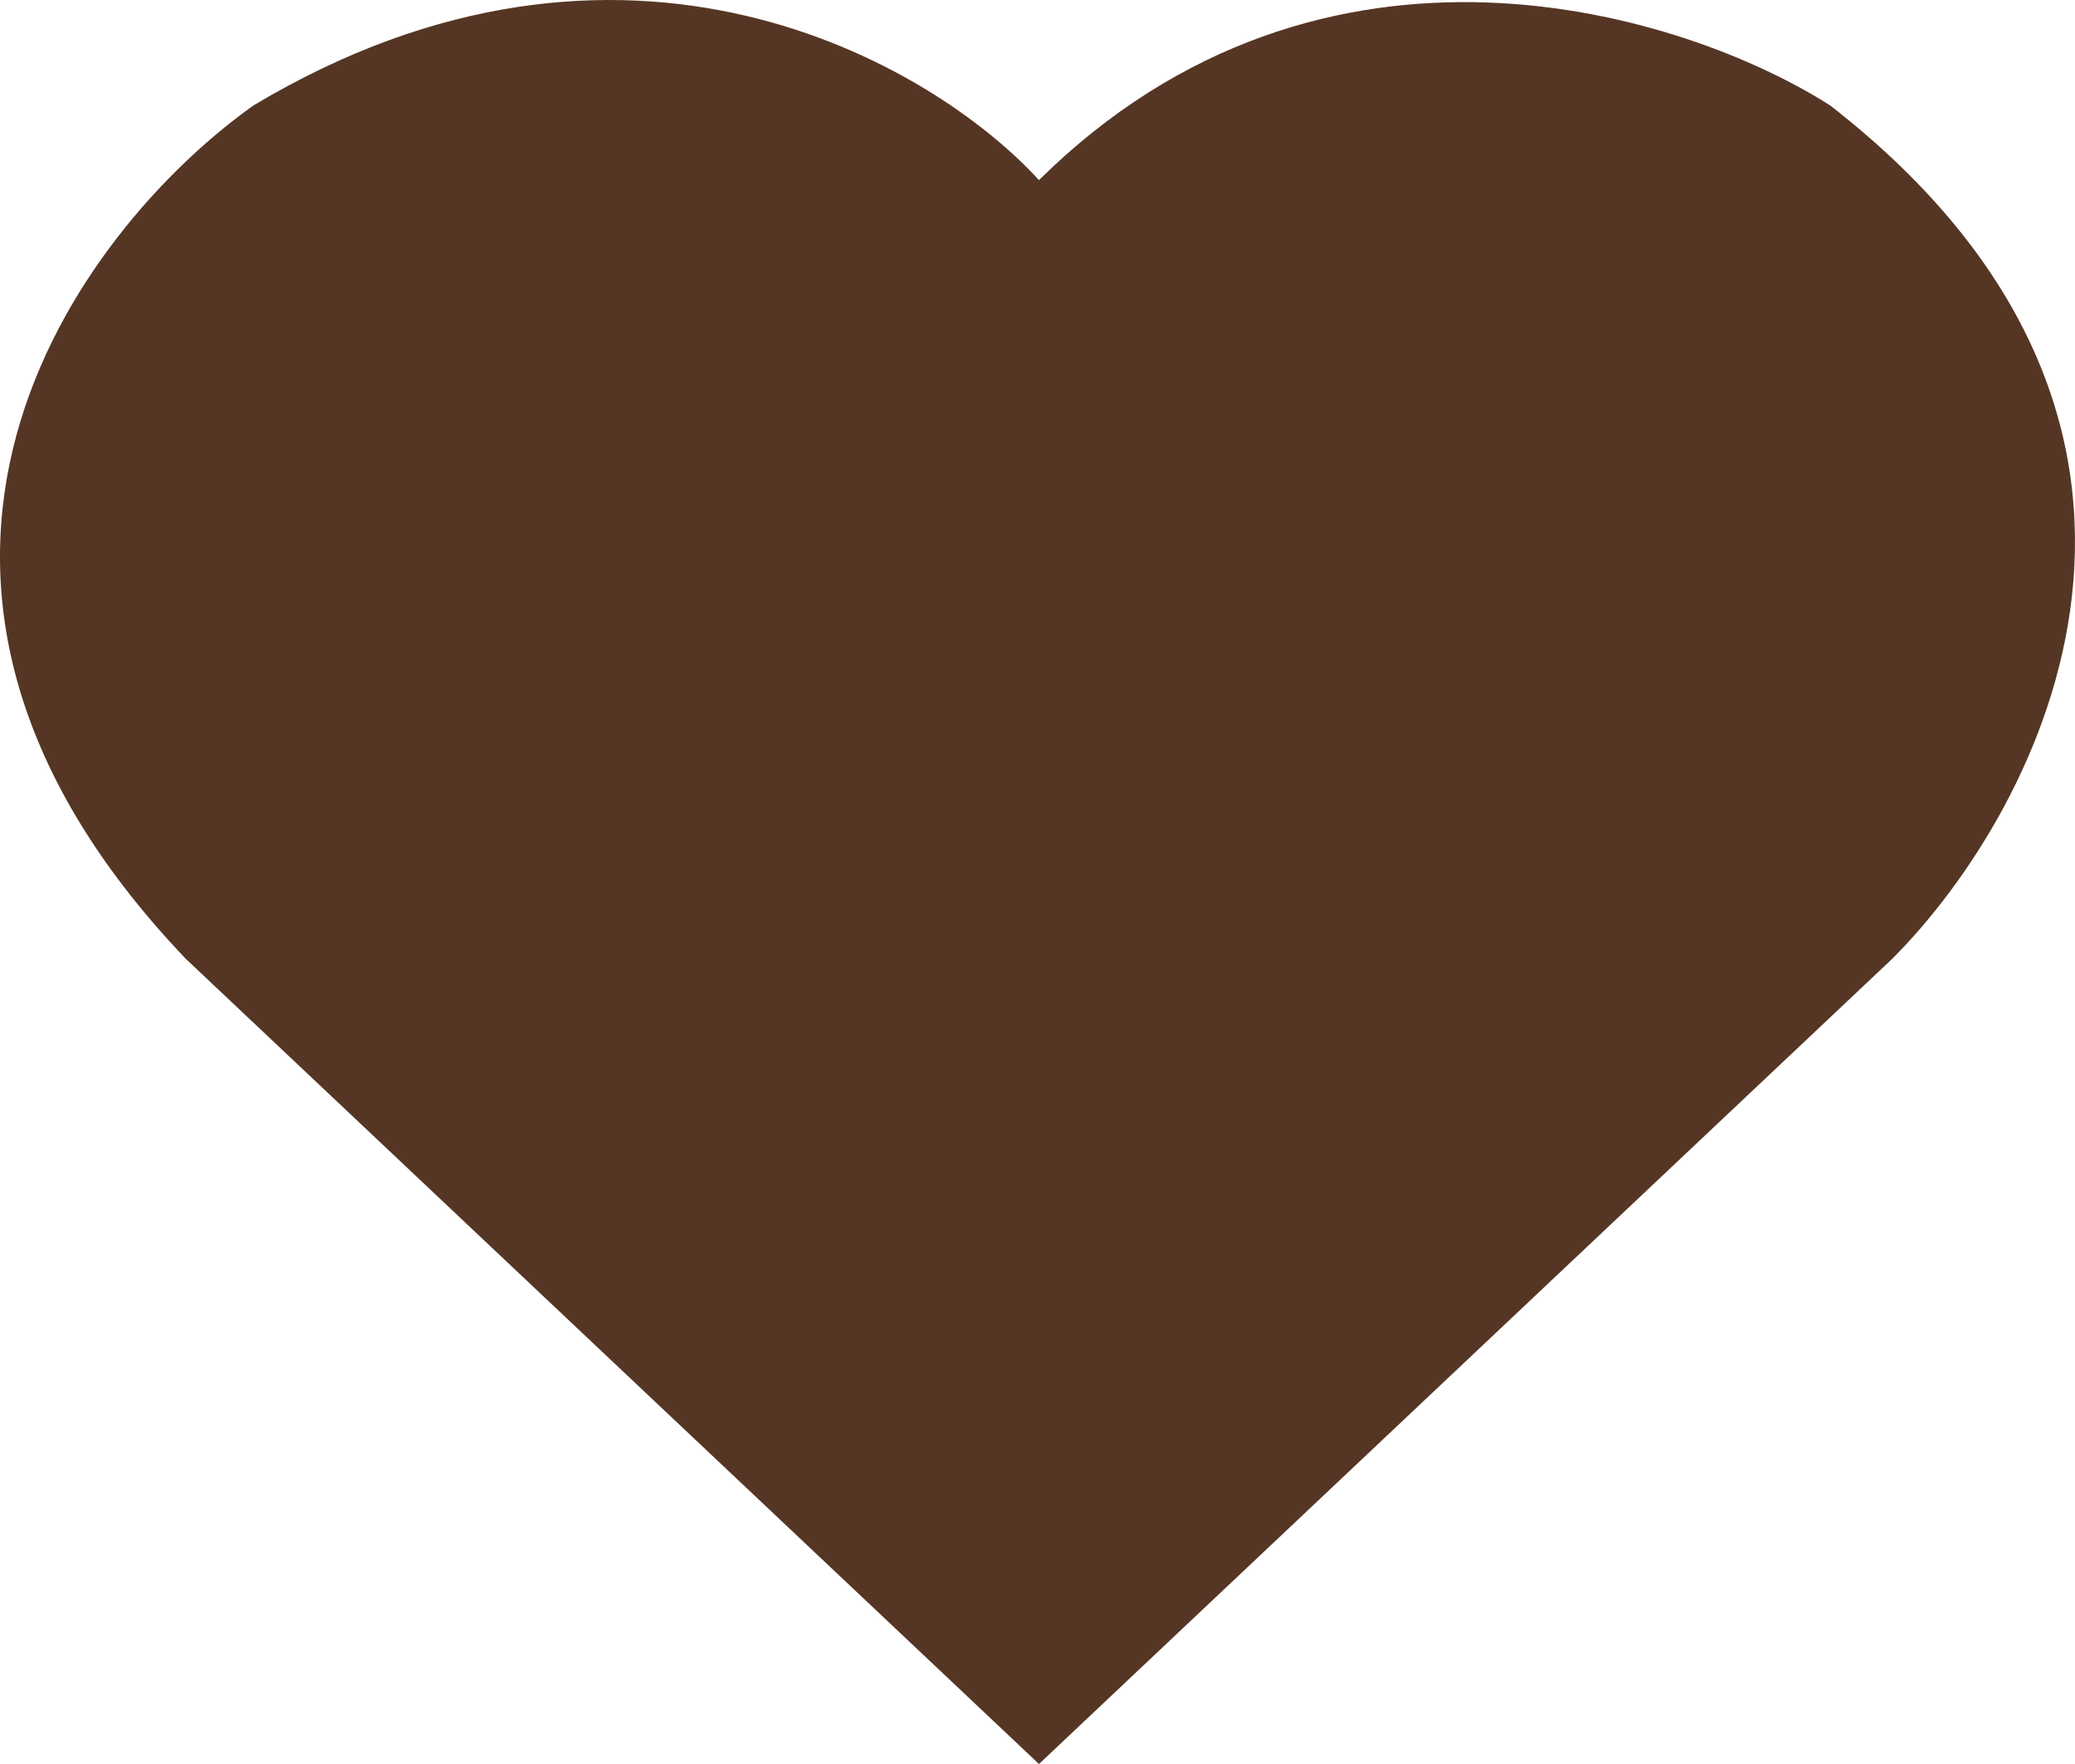
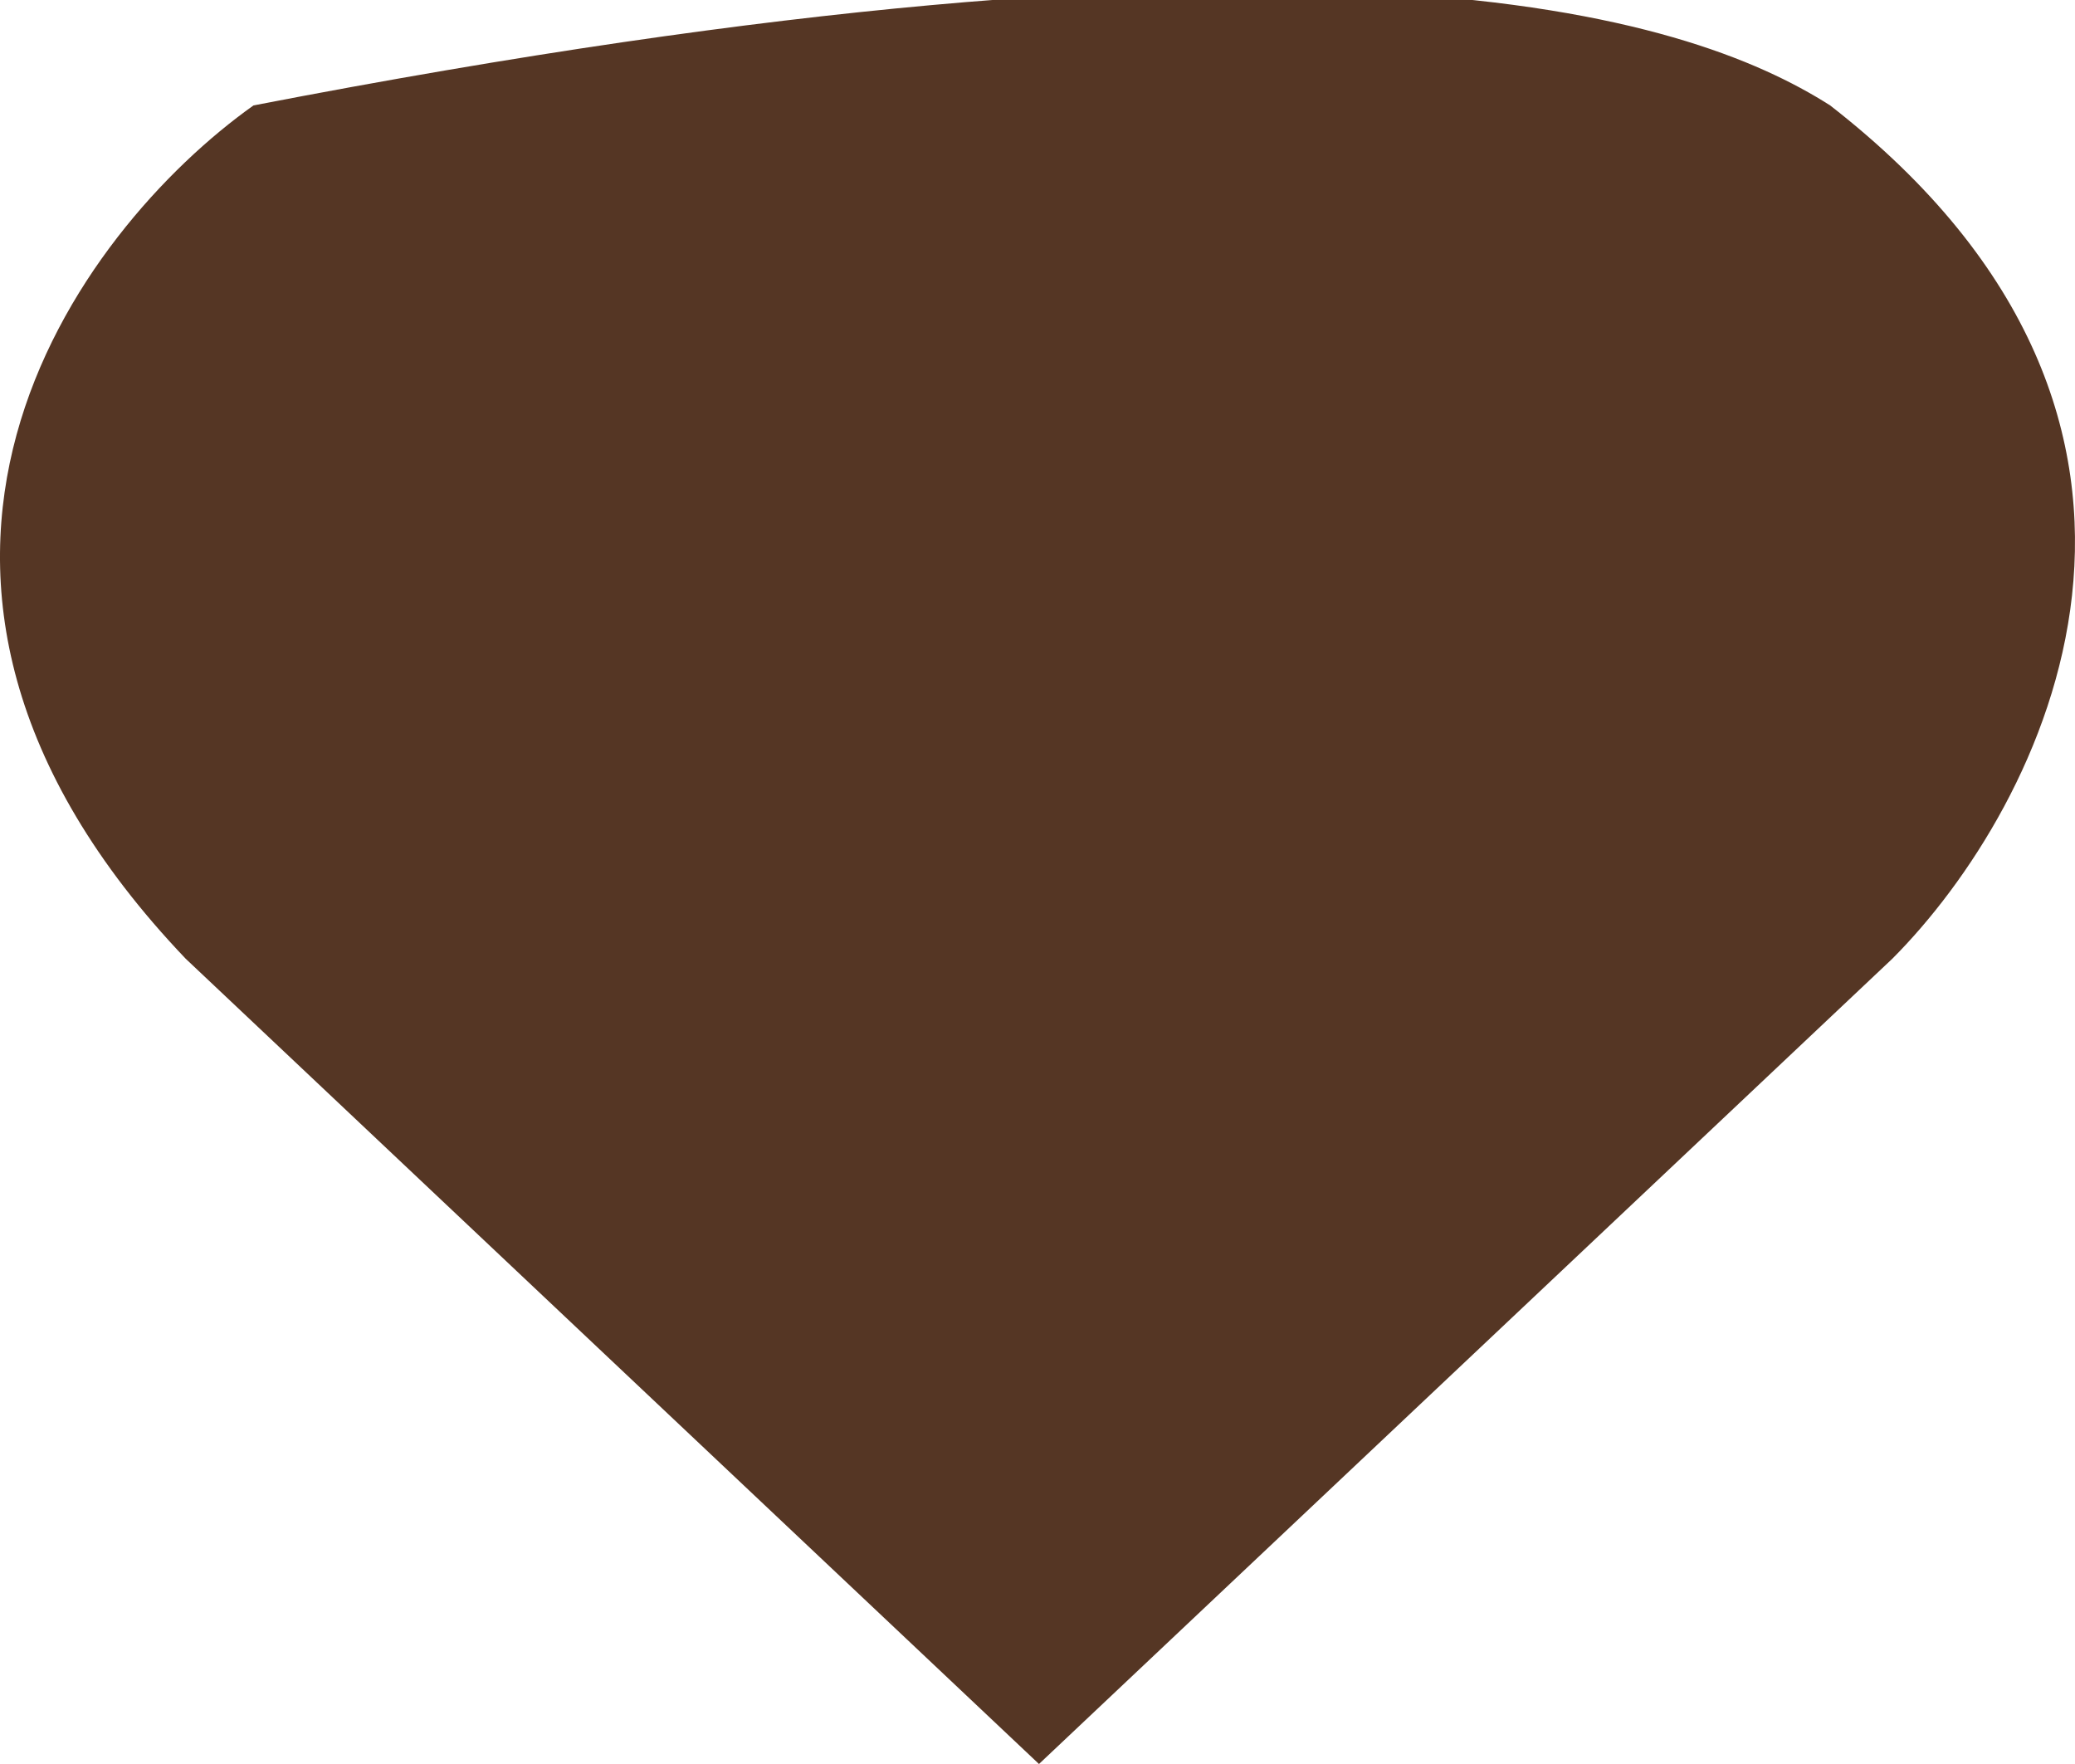
<svg xmlns="http://www.w3.org/2000/svg" width="60" height="51" viewBox="0 0 60 51" fill="none">
-   <path d="M7.33 3.048C18.049 -3.366 26.939 1.815 30.043 5.207C38.279 -2.934 48.726 0.375 52.92 3.048C64.816 12.299 59.075 23.349 54.718 27.718L30.043 51L5.369 27.718C-5.22 16.616 2.264 6.646 7.33 3.048Z" fill="#553624" />
+   <path d="M7.33 3.048C38.279 -2.934 48.726 0.375 52.92 3.048C64.816 12.299 59.075 23.349 54.718 27.718L30.043 51L5.369 27.718C-5.22 16.616 2.264 6.646 7.33 3.048Z" fill="#553624" />
</svg>